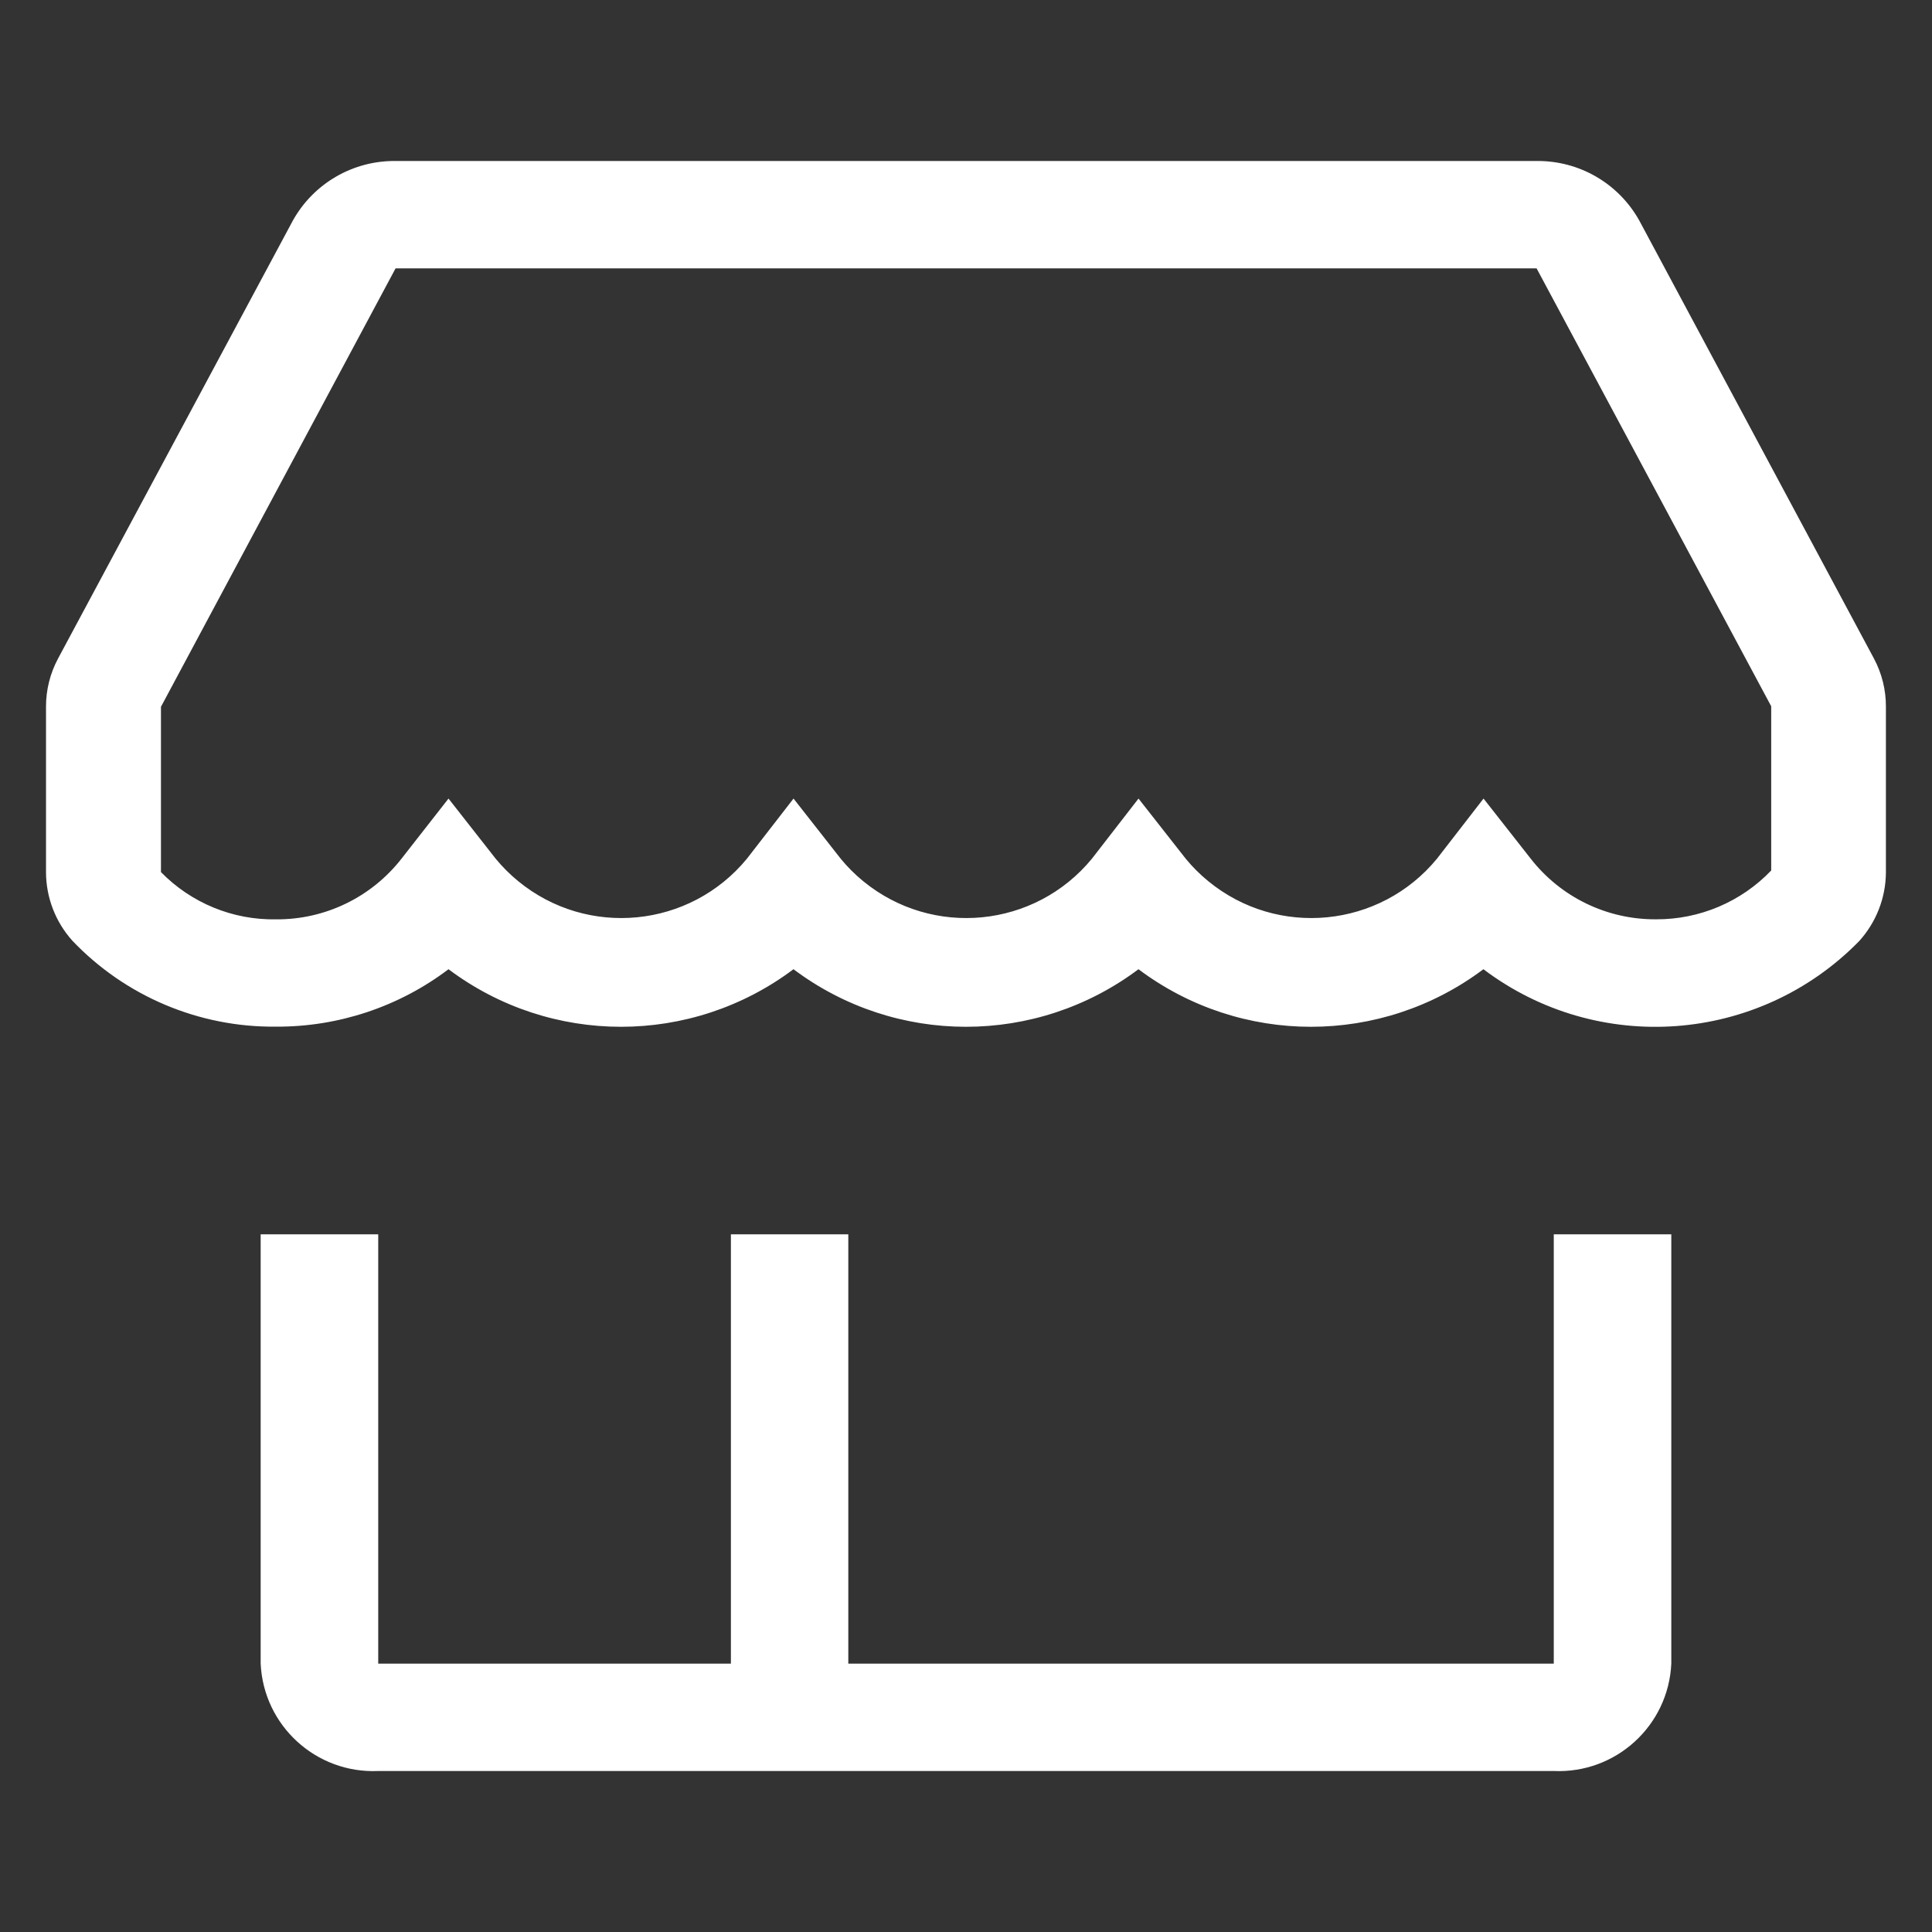
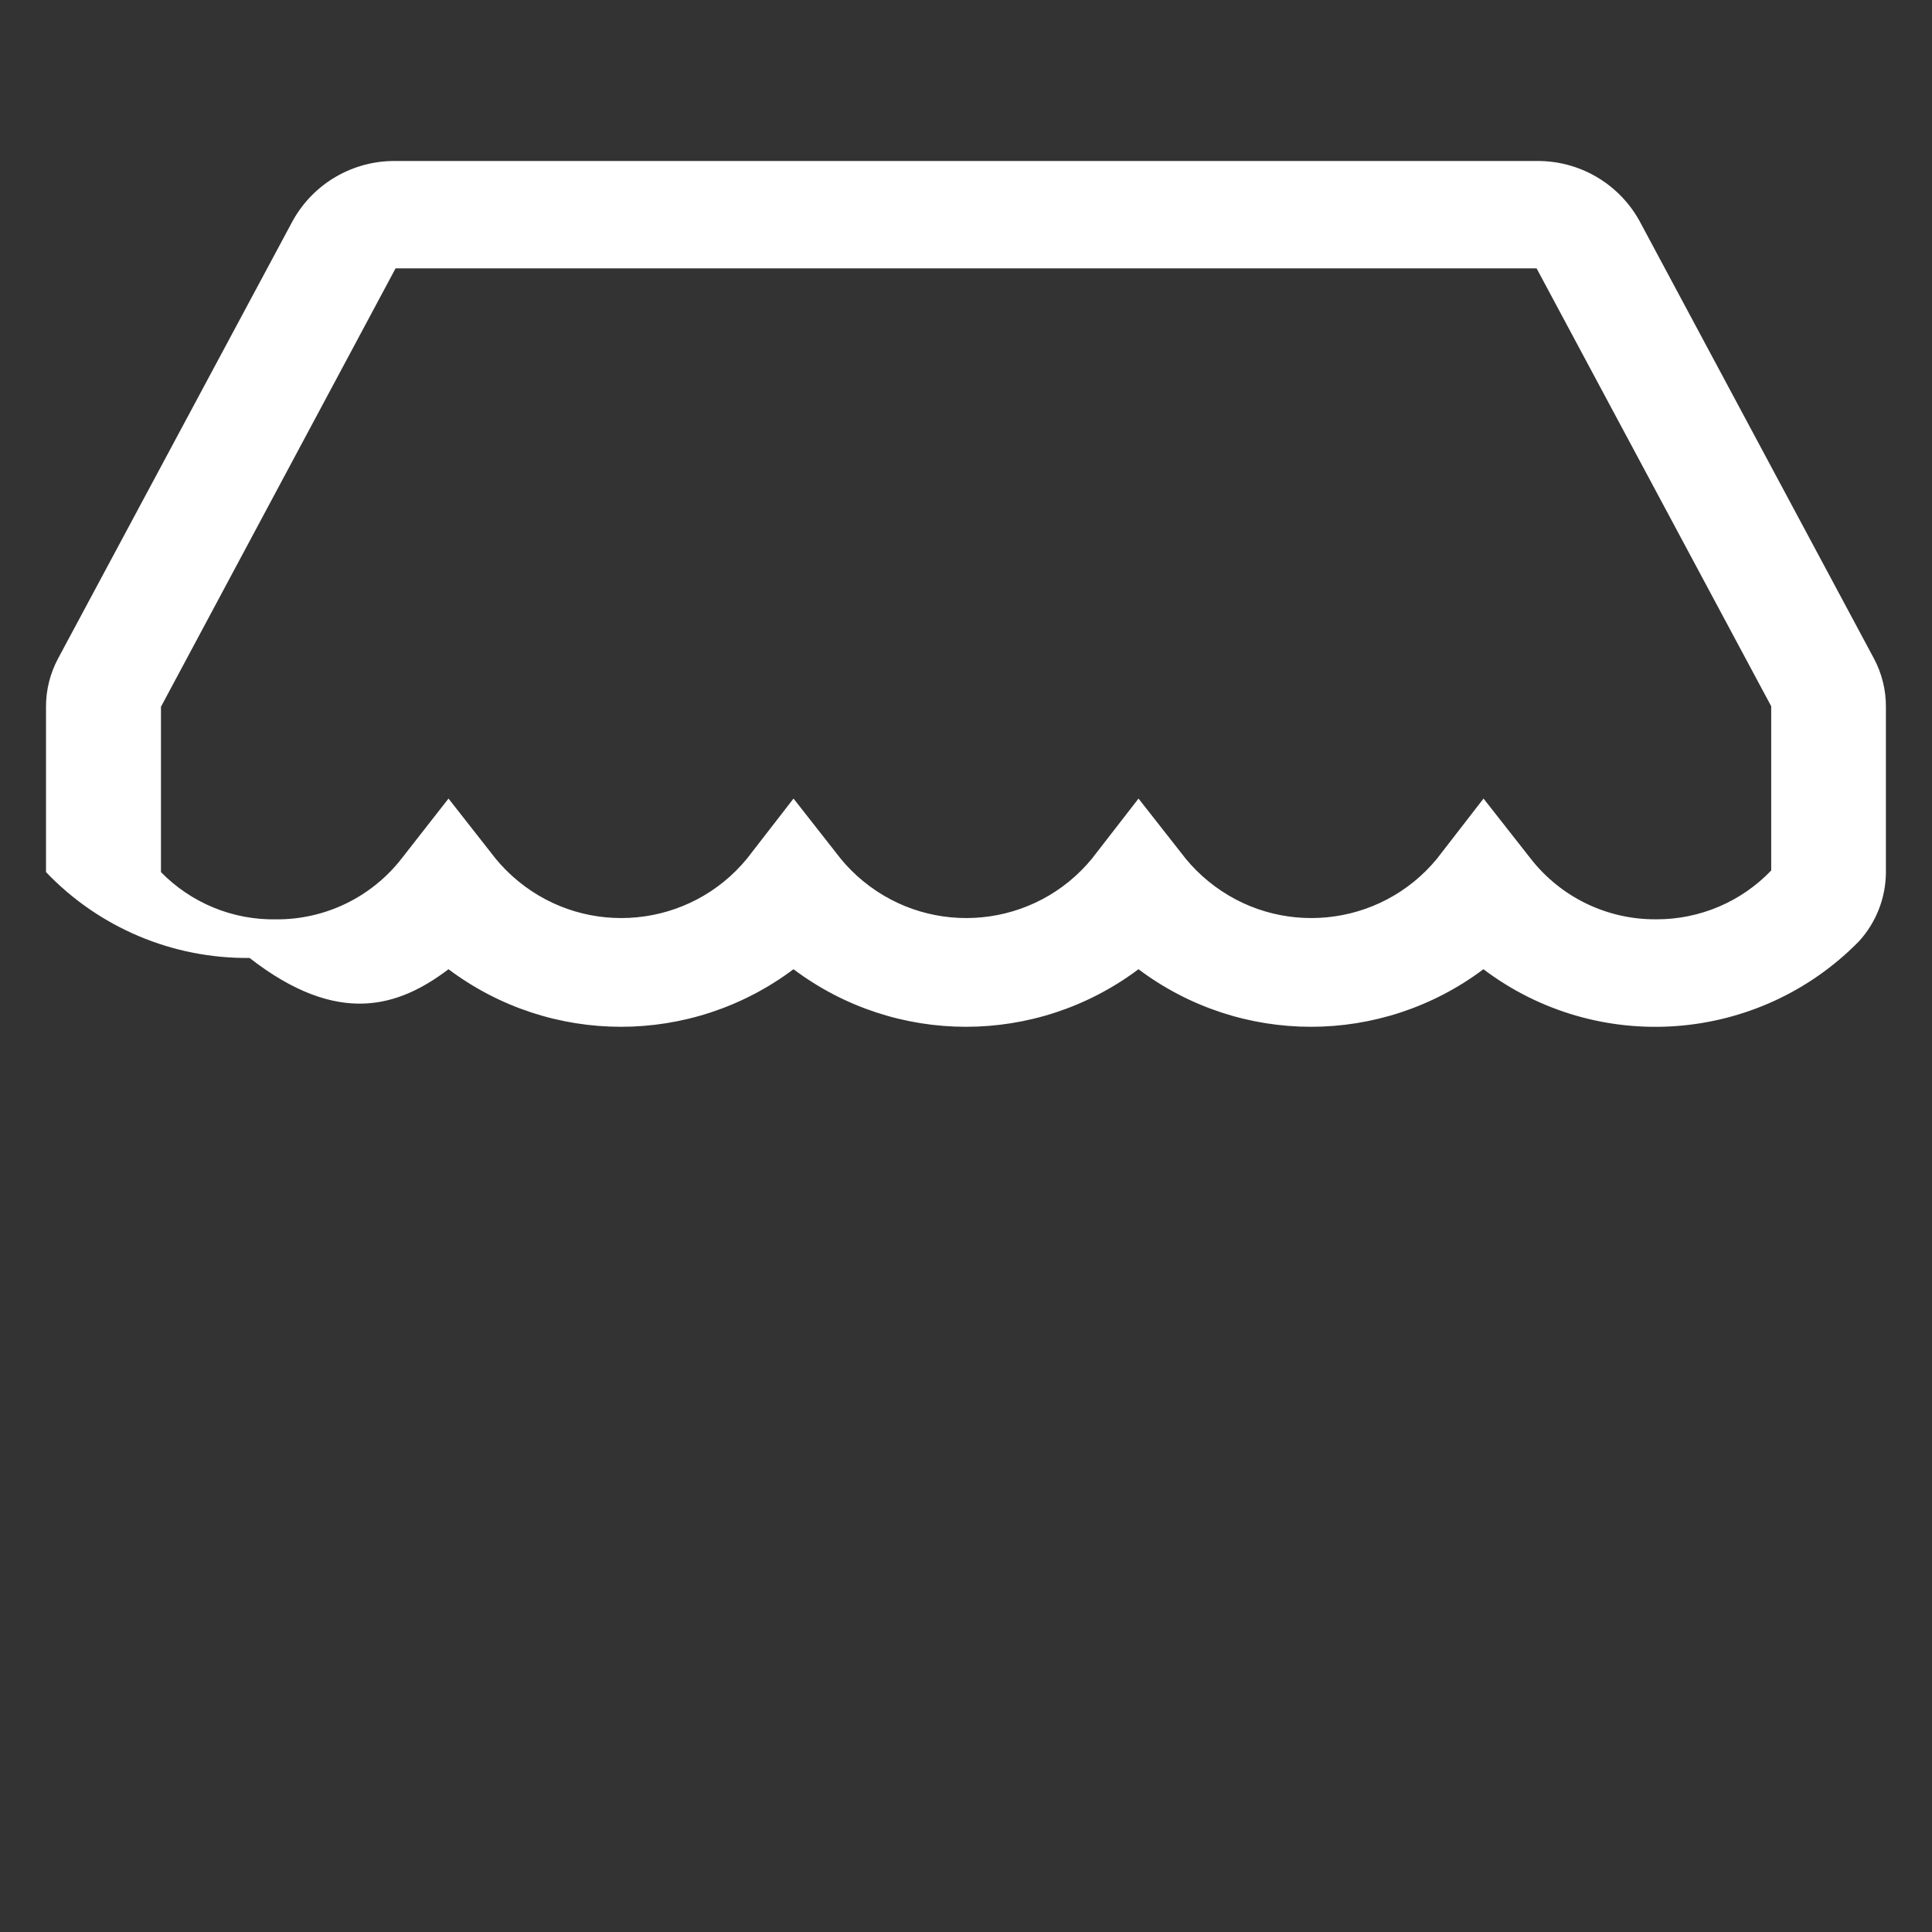
<svg xmlns="http://www.w3.org/2000/svg" version="1.1" id="store" x="0px" y="0px" width="48px" height="48px" viewBox="-1.143 -4 48 48" enable-background="new -1.143 -4 48 48" xml:space="preserve">
  <rect x="-1.143" y="-4" width="48" height="48" fill="#333333" stroke="none" />
-   <path id="Path_26" fill="#FFFFFF" d="M37.46,37.333H19.933V26.666h-2.917v10.667H8.254V26.666H5.333v10.667  C5.405,38.875,6.711,40.068,8.254,40H37.46c1.542,0.068,2.849-1.125,2.92-2.667V26.666h-2.92V37.333z" />
-   <path id="Path_27" fill="#FFFFFF" d="M45.414,12.36L39.585,1.48C39.07,0.556,38.091-0.012,37.033,0H8.685  C7.627-0.012,6.648,0.556,6.133,1.48L0.3,12.36c-0.198,0.369-0.301,0.781-0.3,1.2v4.107c0.001,0.63,0.235,1.238,0.657,1.707  c1.317,1.381,3.148,2.153,5.057,2.133C7.261,21.515,8.767,21.014,10,20.08c2.539,1.907,6.032,1.907,8.571,0  c2.539,1.907,6.032,1.907,8.571,0c2.539,1.907,6.032,1.907,8.57,0c2.843,2.146,6.836,1.85,9.33-0.693  c0.426-0.467,0.665-1.075,0.67-1.707v-4.12C45.714,13.141,45.611,12.729,45.414,12.36L45.414,12.36z M40,18.84  c-1.215,0.008-2.365-0.548-3.113-1.507l-1.172-1.493l-1.156,1.493c-1.416,1.724-3.961,1.974-5.685,0.558  c-0.204-0.167-0.392-0.354-0.559-0.558l-1.172-1.493l-1.157,1.493c-1.416,1.724-3.96,1.974-5.685,0.558  c-0.204-0.167-0.391-0.354-0.558-0.558l-1.171-1.493l-1.157,1.493c-1.416,1.724-3.961,1.974-5.685,0.558  c-0.204-0.167-0.391-0.354-0.559-0.558l-1.171-1.493l-1.168,1.494c-0.748,0.958-1.898,1.515-3.114,1.507  c-1.075,0.02-2.11-0.405-2.862-1.174V13.56L8.685,2.667h28.348l5.829,10.88v4.08c-0.745,0.779-1.778,1.217-2.856,1.213H40z" />
+   <path id="Path_27" fill="#FFFFFF" d="M45.414,12.36L39.585,1.48C39.07,0.556,38.091-0.012,37.033,0H8.685  C7.627-0.012,6.648,0.556,6.133,1.48L0.3,12.36c-0.198,0.369-0.301,0.781-0.3,1.2v4.107c1.317,1.381,3.148,2.153,5.057,2.133C7.261,21.515,8.767,21.014,10,20.08c2.539,1.907,6.032,1.907,8.571,0  c2.539,1.907,6.032,1.907,8.571,0c2.539,1.907,6.032,1.907,8.57,0c2.843,2.146,6.836,1.85,9.33-0.693  c0.426-0.467,0.665-1.075,0.67-1.707v-4.12C45.714,13.141,45.611,12.729,45.414,12.36L45.414,12.36z M40,18.84  c-1.215,0.008-2.365-0.548-3.113-1.507l-1.172-1.493l-1.156,1.493c-1.416,1.724-3.961,1.974-5.685,0.558  c-0.204-0.167-0.392-0.354-0.559-0.558l-1.172-1.493l-1.157,1.493c-1.416,1.724-3.96,1.974-5.685,0.558  c-0.204-0.167-0.391-0.354-0.558-0.558l-1.171-1.493l-1.157,1.493c-1.416,1.724-3.961,1.974-5.685,0.558  c-0.204-0.167-0.391-0.354-0.559-0.558l-1.171-1.493l-1.168,1.494c-0.748,0.958-1.898,1.515-3.114,1.507  c-1.075,0.02-2.11-0.405-2.862-1.174V13.56L8.685,2.667h28.348l5.829,10.88v4.08c-0.745,0.779-1.778,1.217-2.856,1.213H40z" />
</svg>